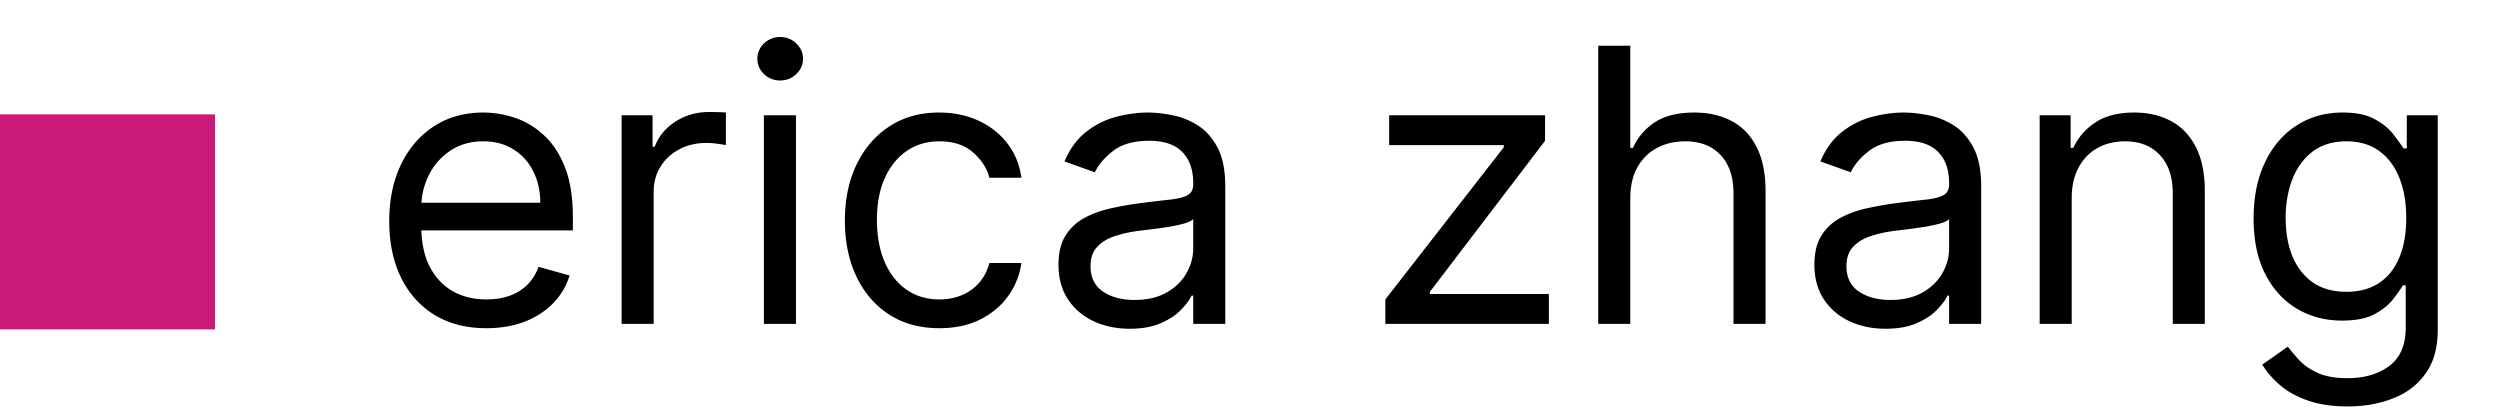
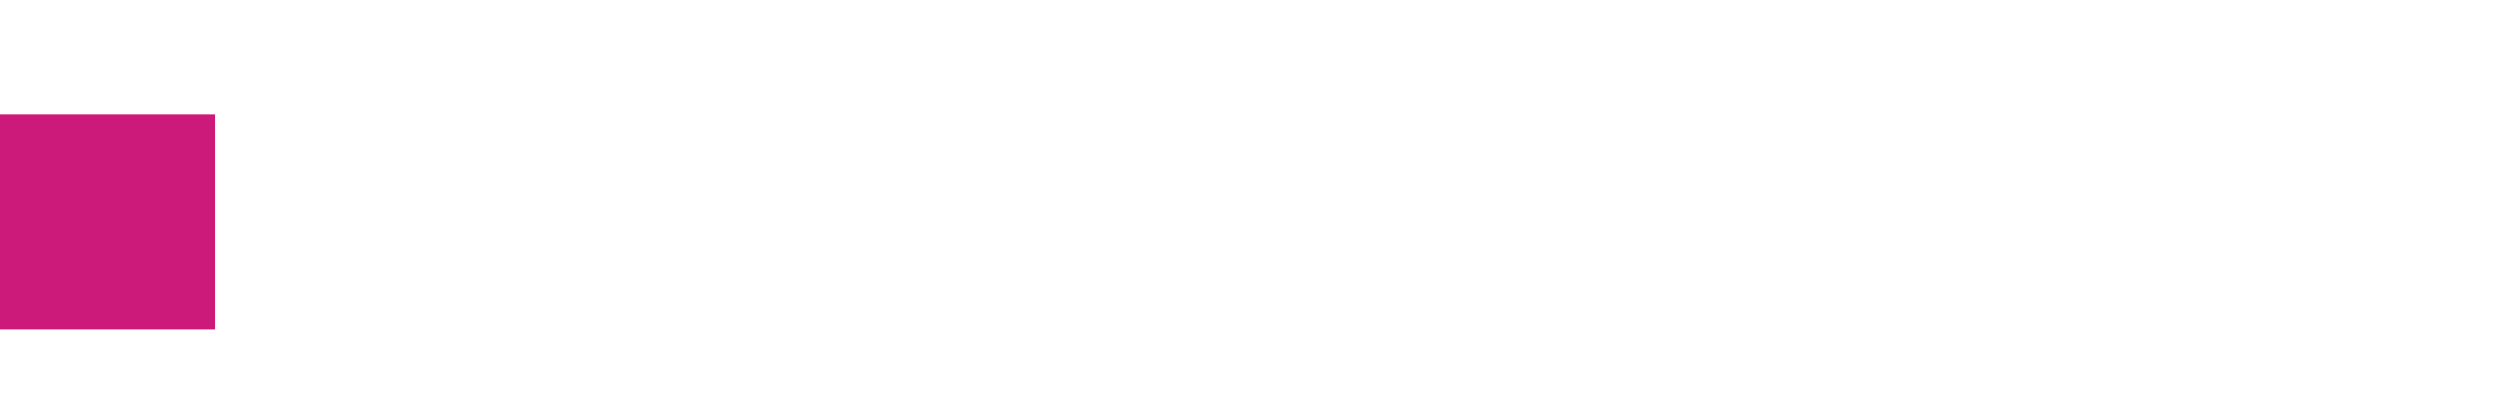
<svg xmlns="http://www.w3.org/2000/svg" width="1552" height="253" fill="none">
  <path fill="#CB1A79" d="M0 71h133.5v133.5H0z" />
-   <path fill="#000" d="M302.006 203.747c-12.478 0-23.242-2.754-32.291-8.263-8.993-5.564-15.934-13.32-20.824-23.269-4.834-10.004-7.251-21.639-7.251-34.904 0-13.264 2.417-24.955 7.251-35.072 4.89-10.173 11.691-18.098 20.403-23.775 8.768-5.733 18.997-8.6 30.688-8.6 6.745 0 13.405 1.124 19.981 3.373 6.576 2.248 12.562 5.901 17.958 10.96 5.396 5.002 9.696 11.634 12.899 19.897 3.204 8.262 4.806 18.435 4.806 30.519v8.431h-99.822v-17.199h79.588c0-7.306-1.461-13.826-4.384-19.559-2.867-5.733-6.97-10.258-12.309-13.574-5.284-3.316-11.522-4.974-18.717-4.974-7.925 0-14.782 1.967-20.571 5.901-5.733 3.879-10.145 8.937-13.237 15.176-3.091 6.239-4.637 12.927-4.637 20.065v11.466c0 9.78 1.687 18.071 5.059 24.872 3.428 6.744 8.178 11.887 14.248 15.428 6.07 3.485 13.124 5.227 21.162 5.227 5.227 0 9.948-.73 14.163-2.192 4.272-1.517 7.954-3.766 11.045-6.744 3.091-3.036 5.48-6.801 7.166-11.298l19.223 5.396c-2.024 6.52-5.424 12.253-10.202 17.199-4.777 4.89-10.679 8.712-17.705 11.466-7.025 2.698-14.922 4.047-23.69 4.047zm83.887-2.698V71.55h19.222v19.56h1.349c2.361-6.407 6.632-11.606 12.815-15.597 6.183-3.99 13.152-5.986 20.909-5.986 1.461 0 3.288.028 5.48.084 2.192.057 3.85.14 4.974.253v20.234c-.674-.168-2.22-.421-4.637-.758-2.361-.394-4.862-.59-7.503-.59-6.296 0-11.916 1.32-16.862 3.962-4.89 2.585-8.768 6.183-11.635 10.792-2.81 4.552-4.215 9.751-4.215 15.597v81.948h-19.897zm88.334 0V71.55h19.897v129.5h-19.897zm10.117-151.082c-3.878 0-7.222-1.32-10.032-3.962-2.754-2.642-4.131-5.817-4.131-9.527 0-3.71 1.377-6.885 4.131-9.527 2.81-2.642 6.154-3.962 10.032-3.962 3.879 0 7.195 1.32 9.949 3.962 2.81 2.642 4.215 5.817 4.215 9.527 0 3.71-1.405 6.885-4.215 9.527-2.754 2.642-6.07 3.962-9.949 3.962zm98.831 153.78c-12.14 0-22.594-2.867-31.362-8.6-8.769-5.733-15.513-13.63-20.235-23.691-4.721-10.06-7.081-21.555-7.081-34.482 0-13.152 2.416-24.759 7.25-34.819 4.89-10.118 11.691-18.014 20.403-23.691 8.768-5.733 18.997-8.6 30.688-8.6 9.106 0 17.312 1.686 24.618 5.059 7.307 3.372 13.293 8.093 17.958 14.164 4.665 6.07 7.56 13.152 8.684 21.246h-19.897c-1.517-5.902-4.89-11.13-10.117-15.682-5.171-4.609-12.14-6.913-20.909-6.913-7.756 0-14.557 2.023-20.402 6.07-5.789 3.99-10.314 9.639-13.574 16.946-3.204 7.251-4.806 15.766-4.806 25.546 0 10.004 1.574 18.716 4.722 26.135 3.203 7.42 7.7 13.181 13.489 17.284 5.846 4.103 12.703 6.154 20.571 6.154 5.171 0 9.865-.899 14.08-2.698 4.215-1.798 7.785-4.384 10.707-7.756 2.923-3.372 5.003-7.419 6.239-12.141h19.897c-1.124 7.644-3.906 14.53-8.347 20.656-4.384 6.07-10.201 10.904-17.451 14.501-7.195 3.541-15.57 5.312-25.125 5.312zm118.117.337c-8.206 0-15.653-1.546-22.342-4.637-6.688-3.148-12-7.672-15.934-13.574-3.935-5.958-5.902-13.152-5.902-21.583 0-7.419 1.462-13.433 4.384-18.042 2.923-4.665 6.829-8.318 11.719-10.96 4.89-2.642 10.286-4.609 16.188-5.902a196.653 196.653 0 0 1 17.957-3.203c7.869-1.012 14.249-1.771 19.138-2.277 4.947-.562 8.544-1.489 10.792-2.782 2.304-1.293 3.457-3.541 3.457-6.745v-.674c0-8.319-2.277-14.782-6.829-19.391-4.497-4.609-11.326-6.913-20.487-6.913-9.499 0-16.946 2.08-22.342 6.238-5.396 4.16-9.19 8.6-11.382 13.321l-18.885-6.745c3.372-7.868 7.869-13.995 13.489-18.379 5.677-4.44 11.86-7.531 18.548-9.274 6.745-1.798 13.377-2.698 19.897-2.698 4.159 0 8.937.506 14.333 1.518 5.452.955 10.707 2.95 15.765 5.986 5.115 3.035 9.359 7.616 12.731 13.742 3.372 6.127 5.059 14.333 5.059 24.618v85.321h-19.897v-17.536h-1.012c-1.349 2.81-3.597 5.817-6.745 9.021-3.147 3.203-7.335 5.929-12.562 8.178-5.227 2.248-11.606 3.372-19.138 3.372zm3.035-17.874c7.869 0 14.501-1.545 19.897-4.637 5.452-3.091 9.555-7.081 12.309-11.971 2.81-4.89 4.216-10.033 4.216-15.429v-18.211c-.843 1.012-2.698 1.94-5.565 2.783-2.81.786-6.07 1.489-9.78 2.107a446.424 446.424 0 0 1-10.707 1.518 522.85 522.85 0 0 0-8.346 1.012c-5.171.674-10.005 1.77-14.501 3.288-4.441 1.461-8.038 3.681-10.792 6.66-2.698 2.923-4.047 6.913-4.047 11.972 0 6.913 2.558 12.14 7.672 15.681 5.171 3.485 11.719 5.227 19.644 5.227zm155.698 14.839v-15.176l73.517-94.426v-1.349h-71.157V71.551h96.787V87.4l-71.494 93.751v1.349h73.854v18.548H860.025zm152.055-77.902v77.902h-19.901V28.384h19.901v63.4h1.68c3.04-6.688 7.59-12 13.66-15.934 6.13-3.99 14.28-5.986 24.45-5.986 8.82 0 16.55 1.77 23.18 5.312 6.64 3.484 11.78 8.852 15.43 16.103 3.71 7.194 5.57 16.356 5.57 27.484v82.286h-19.9v-80.937c0-10.285-2.67-18.238-8.01-23.859-5.28-5.677-12.62-8.515-22-8.515-6.52 0-12.37 1.377-17.54 4.13-5.11 2.755-9.16 6.774-12.14 12.057-2.92 5.283-4.38 11.691-4.38 19.222zm158.47 80.937c-8.2 0-15.65-1.546-22.34-4.637-6.69-3.148-12-7.672-15.93-13.574-3.94-5.958-5.9-13.152-5.9-21.583 0-7.419 1.46-13.433 4.38-18.042 2.92-4.665 6.83-8.318 11.72-10.96 4.89-2.642 10.29-4.609 16.19-5.902a196.533 196.533 0 0 1 17.96-3.203c7.86-1.012 14.24-1.771 19.13-2.277 4.95-.562 8.55-1.489 10.79-2.782 2.31-1.293 3.46-3.541 3.46-6.745v-.674c0-8.319-2.27-14.782-6.83-19.391-4.49-4.609-11.32-6.913-20.48-6.913-9.5 0-16.95 2.08-22.35 6.238-5.39 4.16-9.19 8.6-11.38 13.321l-18.88-6.745c3.37-7.868 7.87-13.995 13.49-18.379 5.67-4.44 11.86-7.531 18.54-9.274 6.75-1.798 13.38-2.698 19.9-2.698 4.16 0 8.94.506 14.33 1.518 5.46.955 10.71 2.95 15.77 5.986 5.11 3.035 9.36 7.616 12.73 13.742 3.37 6.127 5.06 14.333 5.06 24.618v85.321h-19.9v-17.536H1209c-1.35 2.81-3.6 5.817-6.74 9.021-3.15 3.203-7.34 5.929-12.57 8.178-5.22 2.248-11.6 3.372-19.14 3.372zm3.04-17.874c7.87 0 14.5-1.545 19.9-4.637 5.45-3.091 9.55-7.081 12.31-11.971 2.81-4.89 4.21-10.033 4.21-15.429v-18.211c-.84 1.012-2.7 1.94-5.56 2.783-2.81.786-6.07 1.489-9.78 2.107-3.66.562-7.23 1.068-10.71 1.518-3.43.393-6.21.731-8.35 1.012-5.17.674-10 1.77-14.5 3.288-4.44 1.461-8.04 3.681-10.79 6.66-2.7 2.923-4.05 6.913-4.05 11.972 0 6.913 2.56 12.14 7.68 15.681 5.17 3.485 11.72 5.227 19.64 5.227zm112.53-63.063v77.902h-19.9V71.55h19.23v20.235h1.68c3.04-6.576 7.65-11.86 13.83-15.85 6.18-4.047 14.16-6.07 23.94-6.07 8.77 0 16.44 1.798 23.02 5.395 6.58 3.541 11.69 8.937 15.34 16.187 3.66 7.195 5.48 16.3 5.48 27.316v82.286h-19.89v-80.937c0-10.173-2.64-18.098-7.93-23.775-5.28-5.733-12.53-8.6-21.75-8.6-6.35 0-12.03 1.378-17.03 4.132-4.95 2.754-8.85 6.773-11.72 12.056-2.87 5.283-4.3 11.691-4.3 19.222zm171.25 129.162c-9.61 0-17.87-1.237-24.78-3.71-6.92-2.417-12.68-5.621-17.29-9.611-4.55-3.935-8.17-8.15-10.87-12.647l15.85-11.128c1.8 2.36 4.07 5.058 6.83 8.093 2.75 3.092 6.52 5.761 11.29 8.01 4.84 2.304 11.16 3.456 18.97 3.456 10.46 0 19.09-2.529 25.89-7.587 6.8-5.059 10.2-12.984 10.2-23.776v-26.304h-1.69c-1.46 2.361-3.54 5.283-6.24 8.768-2.64 3.429-6.46 6.492-11.46 9.19-4.95 2.642-11.64 3.962-20.07 3.962-10.45 0-19.84-2.473-28.16-7.419-8.26-4.946-14.81-12.14-19.64-21.583-4.78-9.442-7.17-20.908-7.17-34.398 0-13.264 2.33-24.815 7-34.651 4.66-9.892 11.16-17.536 19.47-22.932 8.32-5.452 17.93-8.178 28.84-8.178 8.43 0 15.12 1.405 20.06 4.216 5.01 2.754 8.83 5.901 11.47 9.442 2.7 3.485 4.78 6.352 6.24 8.6h2.02V71.55h19.22v133.208c0 11.129-2.52 20.178-7.58 27.148-5.01 7.026-11.75 12.168-20.24 15.428-8.43 3.317-17.81 4.975-28.16 4.975zm-.67-71.157c7.98 0 14.72-1.827 20.23-5.48 5.51-3.654 9.7-8.909 12.57-15.766 2.86-6.857 4.29-15.063 4.29-24.618 0-9.33-1.4-17.564-4.21-24.703-2.81-7.138-6.97-12.73-12.48-16.777-5.51-4.047-12.31-6.07-20.4-6.07-8.43 0-15.46 2.136-21.08 6.407-5.56 4.272-9.75 10.005-12.56 17.199-2.75 7.195-4.13 15.176-4.13 23.944 0 8.993 1.4 16.946 4.21 23.859 2.87 6.857 7.09 12.253 12.65 16.188 5.62 3.878 12.59 5.817 20.91 5.817z" />
</svg>